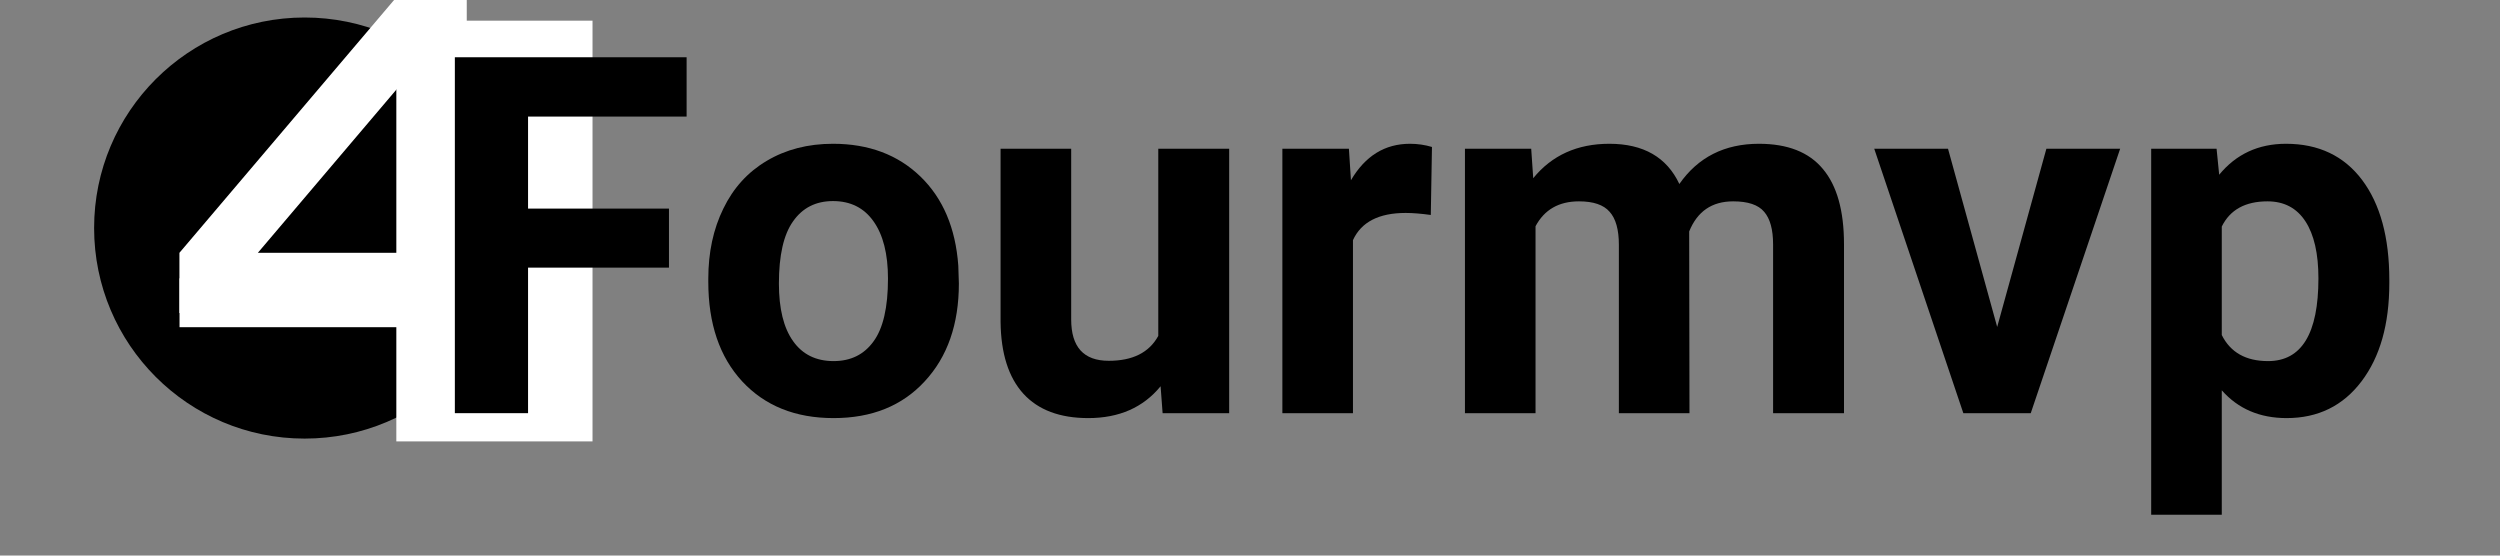
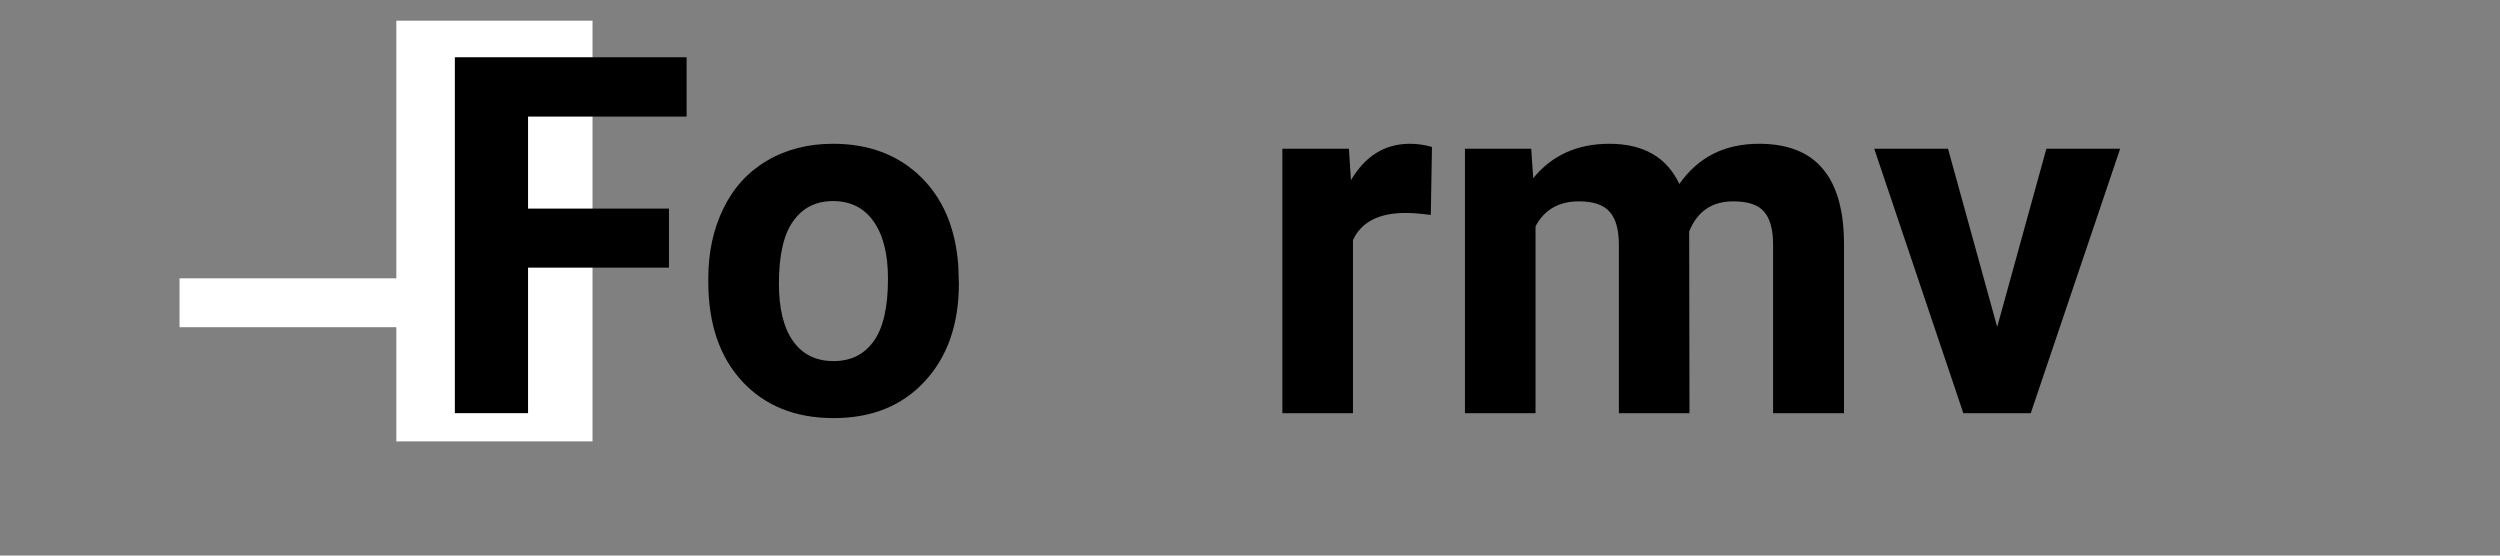
<svg xmlns="http://www.w3.org/2000/svg" width="180" zoomAndPan="magnify" viewBox="0 0 135 30" height="40" preserveAspectRatio="xMidYMid meet" version="1.0">
  <rect x="0" y="0" width="135" height="30" fill="#808080" stroke="none" />
  <defs>
    <g />
    <clipPath id="9be9efa54d">
      <path d="M 4 0 L 131 0 L 131 29.031 L 4 29.031 Z M 4 0 " clip-rule="nonzero" />
    </clipPath>
    <clipPath id="74799866ea">
      <path d="M 1.082 0.945 L 23.82 0.945 L 23.82 23.684 L 1.082 23.684 Z M 1.082 0.945 " clip-rule="nonzero" />
    </clipPath>
    <clipPath id="c2e220ca3c">
      <path d="M 12.449 0.945 C 6.172 0.945 1.082 6.035 1.082 12.312 C 1.082 18.594 6.172 23.684 12.449 23.684 C 18.73 23.684 23.82 18.594 23.82 12.312 C 23.82 6.035 18.73 0.945 12.449 0.945 Z M 12.449 0.945 " clip-rule="nonzero" />
    </clipPath>
    <clipPath id="bb5fe33746">
-       <path d="M 0.082 0.945 L 22.82 0.945 L 22.82 23.684 L 0.082 23.684 Z M 0.082 0.945 " clip-rule="nonzero" />
+       <path d="M 0.082 0.945 L 22.82 0.945 L 0.082 23.684 Z M 0.082 0.945 " clip-rule="nonzero" />
    </clipPath>
    <clipPath id="c5742d46e5">
      <path d="M 11.449 0.945 C 5.172 0.945 0.082 6.035 0.082 12.312 C 0.082 18.594 5.172 23.684 11.449 23.684 C 17.73 23.684 22.82 18.594 22.82 12.312 C 22.82 6.035 17.73 0.945 11.449 0.945 Z M 11.449 0.945 " clip-rule="nonzero" />
    </clipPath>
    <clipPath id="e3aada6f12">
      <rect x="0" width="23" y="0" height="24" />
    </clipPath>
    <clipPath id="4f8ad47f13">
      <path d="M 3 0 L 26 0 L 26 29.031 L 3 29.031 Z M 3 0 " clip-rule="nonzero" />
    </clipPath>
    <clipPath id="26b720ba4a">
-       <path d="M 2 0 L 21 0 L 21 22 L 2 22 Z M 2 0 " clip-rule="nonzero" />
-     </clipPath>
+       </clipPath>
    <clipPath id="d07aee02eb">
      <rect x="0" width="23" y="0" height="30" />
    </clipPath>
    <clipPath id="96fd72f2f7">
      <path d="M 17.402 1.117 L 27.996 1.117 L 27.996 23.855 L 17.402 23.855 Z M 17.402 1.117 " clip-rule="nonzero" />
    </clipPath>
    <clipPath id="a85da41af3">
      <path d="M 0.402 0.117 L 10.996 0.117 L 10.996 22.855 L 0.402 22.855 Z M 0.402 0.117 " clip-rule="nonzero" />
    </clipPath>
    <clipPath id="891183a9ac">
      <rect x="0" width="11" y="0" height="23" />
    </clipPath>
    <clipPath id="90dba5b44a">
      <path d="M 18 0 L 126.152 0 L 126.152 29.031 L 18 29.031 Z M 18 0 " clip-rule="nonzero" />
    </clipPath>
    <clipPath id="9948efab92">
      <rect x="0" width="109" y="0" height="30" />
    </clipPath>
    <clipPath id="fd6ada7a10">
      <path d="M 5.695 15.031 L 18.348 15.031 L 18.348 17.668 L 5.695 17.668 Z M 5.695 15.031 " clip-rule="nonzero" />
    </clipPath>
    <clipPath id="2c8d1f6ef8">
      <path d="M 0.695 0.031 L 13.348 0.031 L 13.348 2.668 L 0.695 2.668 Z M 0.695 0.031 " clip-rule="nonzero" />
    </clipPath>
    <clipPath id="f6b92679d7">
      <rect x="0" width="14" y="0" height="3" />
    </clipPath>
    <clipPath id="e4198a6a78">
      <rect x="0" width="127" y="0" height="30" />
    </clipPath>
  </defs>
  <g clip-path="url(#9be9efa54d)">
    <g transform="matrix(1, 0, 0, 1, 4, 0)">
      <g clip-path="url(#e4198a6a78)">
        <g clip-path="url(#74799866ea)">
          <g clip-path="url(#c2e220ca3c)">
            <g transform="matrix(1, 0, 0, 1, 1, 0)">
              <g clip-path="url(#e3aada6f12)">
                <g clip-path="url(#bb5fe33746)">
                  <g clip-path="url(#c5742d46e5)">
-                     <path fill="#000000" d="M 0.082 0.945 L 22.82 0.945 L 22.82 23.684 L 0.082 23.684 Z M 0.082 0.945 " fill-opacity="1" fill-rule="nonzero" />
-                   </g>
+                     </g>
                </g>
              </g>
            </g>
          </g>
        </g>
        <g clip-path="url(#4f8ad47f13)">
          <g transform="matrix(1, 0, 0, 1, 3, 0)">
            <g clip-path="url(#d07aee02eb)">
              <g clip-path="url(#26b720ba4a)">
                <g fill="#ffffff" fill-opacity="1">
                  <g transform="translate(1.205, 21.324)">
                    <g>
-                       <path d="M 13.344 -4.422 L 1.484 -4.422 L 1.484 -7.672 L 13.344 -21.641 L 17 -21.641 L 17 -7.672 L 19.531 -7.672 L 19.531 -4.422 L 17 -4.422 L 17 0 L 13.344 0 Z M 5.719 -7.672 L 13.344 -7.672 L 13.344 -16.656 Z M 5.719 -7.672 " />
-                     </g>
+                       </g>
                  </g>
                </g>
              </g>
            </g>
          </g>
        </g>
        <g clip-path="url(#96fd72f2f7)">
          <g transform="matrix(1, 0, 0, 1, 17, 1)">
            <g clip-path="url(#891183a9ac)">
              <g clip-path="url(#a85da41af3)">
                <path fill="#ffffff" d="M 0.402 0.117 L 10.996 0.117 L 10.996 22.836 L 0.402 22.836 Z M 0.402 0.117 " fill-opacity="1" fill-rule="nonzero" />
              </g>
            </g>
          </g>
        </g>
        <g clip-path="url(#90dba5b44a)">
          <g transform="matrix(1, 0, 0, 1, 18, 0)">
            <g clip-path="url(#9948efab92)">
              <g fill="#000000" fill-opacity="1">
                <g transform="translate(0.843, 22.311)">
                  <g>
                    <path d="M 13.281 -7.859 L 5.672 -7.859 L 5.672 0 L 1.719 0 L 1.719 -19.219 L 14.234 -19.219 L 14.234 -16.016 L 5.672 -16.016 L 5.672 -11.047 L 13.281 -11.047 Z M 13.281 -7.859 " />
                  </g>
                </g>
              </g>
              <g fill="#000000" fill-opacity="1">
                <g transform="translate(15.373, 22.311)">
                  <g>
                    <path d="M 0.875 -7.266 C 0.875 -8.68 1.145 -9.941 1.688 -11.047 C 2.227 -12.16 3.008 -13.02 4.031 -13.625 C 5.062 -14.238 6.254 -14.547 7.609 -14.547 C 9.535 -14.547 11.109 -13.957 12.328 -12.781 C 13.547 -11.602 14.227 -10 14.375 -7.969 L 14.406 -7 C 14.406 -4.801 13.789 -3.039 12.562 -1.719 C 11.344 -0.395 9.703 0.266 7.641 0.266 C 5.578 0.266 3.93 -0.395 2.703 -1.719 C 1.484 -3.039 0.875 -4.832 0.875 -7.094 Z M 4.688 -7 C 4.688 -5.645 4.941 -4.609 5.453 -3.891 C 5.961 -3.172 6.691 -2.812 7.641 -2.812 C 8.566 -2.812 9.285 -3.164 9.797 -3.875 C 10.316 -4.582 10.578 -5.711 10.578 -7.266 C 10.578 -8.598 10.316 -9.629 9.797 -10.359 C 9.285 -11.086 8.555 -11.453 7.609 -11.453 C 6.68 -11.453 5.961 -11.086 5.453 -10.359 C 4.941 -9.641 4.688 -8.52 4.688 -7 Z M 4.688 -7 " />
                  </g>
                </g>
              </g>
              <g fill="#000000" fill-opacity="1">
                <g transform="translate(30.656, 22.311)">
                  <g>
-                     <path d="M 10.016 -1.453 C 9.078 -0.305 7.773 0.266 6.109 0.266 C 4.578 0.266 3.41 -0.172 2.609 -1.047 C 1.805 -1.93 1.395 -3.223 1.375 -4.922 L 1.375 -14.281 L 5.188 -14.281 L 5.188 -5.062 C 5.188 -3.57 5.863 -2.828 7.219 -2.828 C 8.508 -2.828 9.398 -3.273 9.891 -4.172 L 9.891 -14.281 L 13.719 -14.281 L 13.719 0 L 10.125 0 Z M 10.016 -1.453 " />
-                   </g>
+                     </g>
                </g>
              </g>
              <g fill="#000000" fill-opacity="1">
                <g transform="translate(45.779, 22.311)">
                  <g>
                    <path d="M 9.484 -10.703 C 8.973 -10.773 8.52 -10.812 8.125 -10.812 C 6.676 -10.812 5.727 -10.32 5.281 -9.344 L 5.281 0 L 1.469 0 L 1.469 -14.281 L 5.062 -14.281 L 5.172 -12.578 C 5.941 -13.891 7.004 -14.547 8.359 -14.547 C 8.773 -14.547 9.172 -14.488 9.547 -14.375 Z M 9.484 -10.703 " />
                  </g>
                </g>
              </g>
              <g fill="#000000" fill-opacity="1">
                <g transform="translate(55.638, 22.311)">
                  <g>
                    <path d="M 5.047 -14.281 L 5.156 -12.688 C 6.164 -13.926 7.535 -14.547 9.266 -14.547 C 11.109 -14.547 12.367 -13.82 13.047 -12.375 C 14.055 -13.82 15.488 -14.547 17.344 -14.547 C 18.895 -14.547 20.047 -14.094 20.797 -13.188 C 21.555 -12.289 21.938 -10.938 21.938 -9.125 L 21.938 0 L 18.109 0 L 18.109 -9.109 C 18.109 -9.922 17.945 -10.508 17.625 -10.875 C 17.312 -11.25 16.754 -11.438 15.953 -11.438 C 14.805 -11.438 14.016 -10.895 13.578 -9.812 L 13.594 0 L 9.781 0 L 9.781 -9.094 C 9.781 -9.914 9.613 -10.508 9.281 -10.875 C 8.957 -11.25 8.406 -11.438 7.625 -11.438 C 6.539 -11.438 5.758 -10.988 5.281 -10.094 L 5.281 0 L 1.469 0 L 1.469 -14.281 Z M 5.047 -14.281 " />
                  </g>
                </g>
              </g>
              <g fill="#000000" fill-opacity="1">
                <g transform="translate(79.036, 22.311)">
                  <g>
                    <path d="M 6.812 -4.656 L 9.469 -14.281 L 13.453 -14.281 L 8.625 0 L 4.984 0 L 0.172 -14.281 L 4.156 -14.281 Z M 6.812 -4.656 " />
                  </g>
                </g>
              </g>
              <g fill="#000000" fill-opacity="1">
                <g transform="translate(92.695, 22.311)">
                  <g>
-                     <path d="M 14.328 -7.016 C 14.328 -4.805 13.828 -3.039 12.828 -1.719 C 11.828 -0.395 10.477 0.266 8.781 0.266 C 7.332 0.266 6.164 -0.234 5.281 -1.234 L 5.281 5.484 L 1.469 5.484 L 1.469 -14.281 L 5 -14.281 L 5.141 -12.875 C 6.055 -13.988 7.258 -14.547 8.75 -14.547 C 10.508 -14.547 11.879 -13.895 12.859 -12.594 C 13.836 -11.289 14.328 -9.492 14.328 -7.203 Z M 10.5 -7.281 C 10.5 -8.613 10.266 -9.641 9.797 -10.359 C 9.328 -11.078 8.645 -11.438 7.75 -11.438 C 6.551 -11.438 5.727 -10.984 5.281 -10.078 L 5.281 -4.219 C 5.75 -3.281 6.582 -2.812 7.781 -2.812 C 9.594 -2.812 10.5 -4.301 10.5 -7.281 Z M 10.5 -7.281 " />
-                   </g>
+                     </g>
                </g>
              </g>
            </g>
          </g>
        </g>
        <g clip-path="url(#fd6ada7a10)">
          <g transform="matrix(1, 0, 0, 1, 5, 15)">
            <g clip-path="url(#f6b92679d7)">
              <g clip-path="url(#2c8d1f6ef8)">
                <path fill="#ffffff" d="M 0.695 0.031 L 13.352 0.031 L 13.352 2.668 L 0.695 2.668 Z M 0.695 0.031 " fill-opacity="1" fill-rule="nonzero" />
              </g>
            </g>
          </g>
        </g>
      </g>
    </g>
  </g>
</svg>